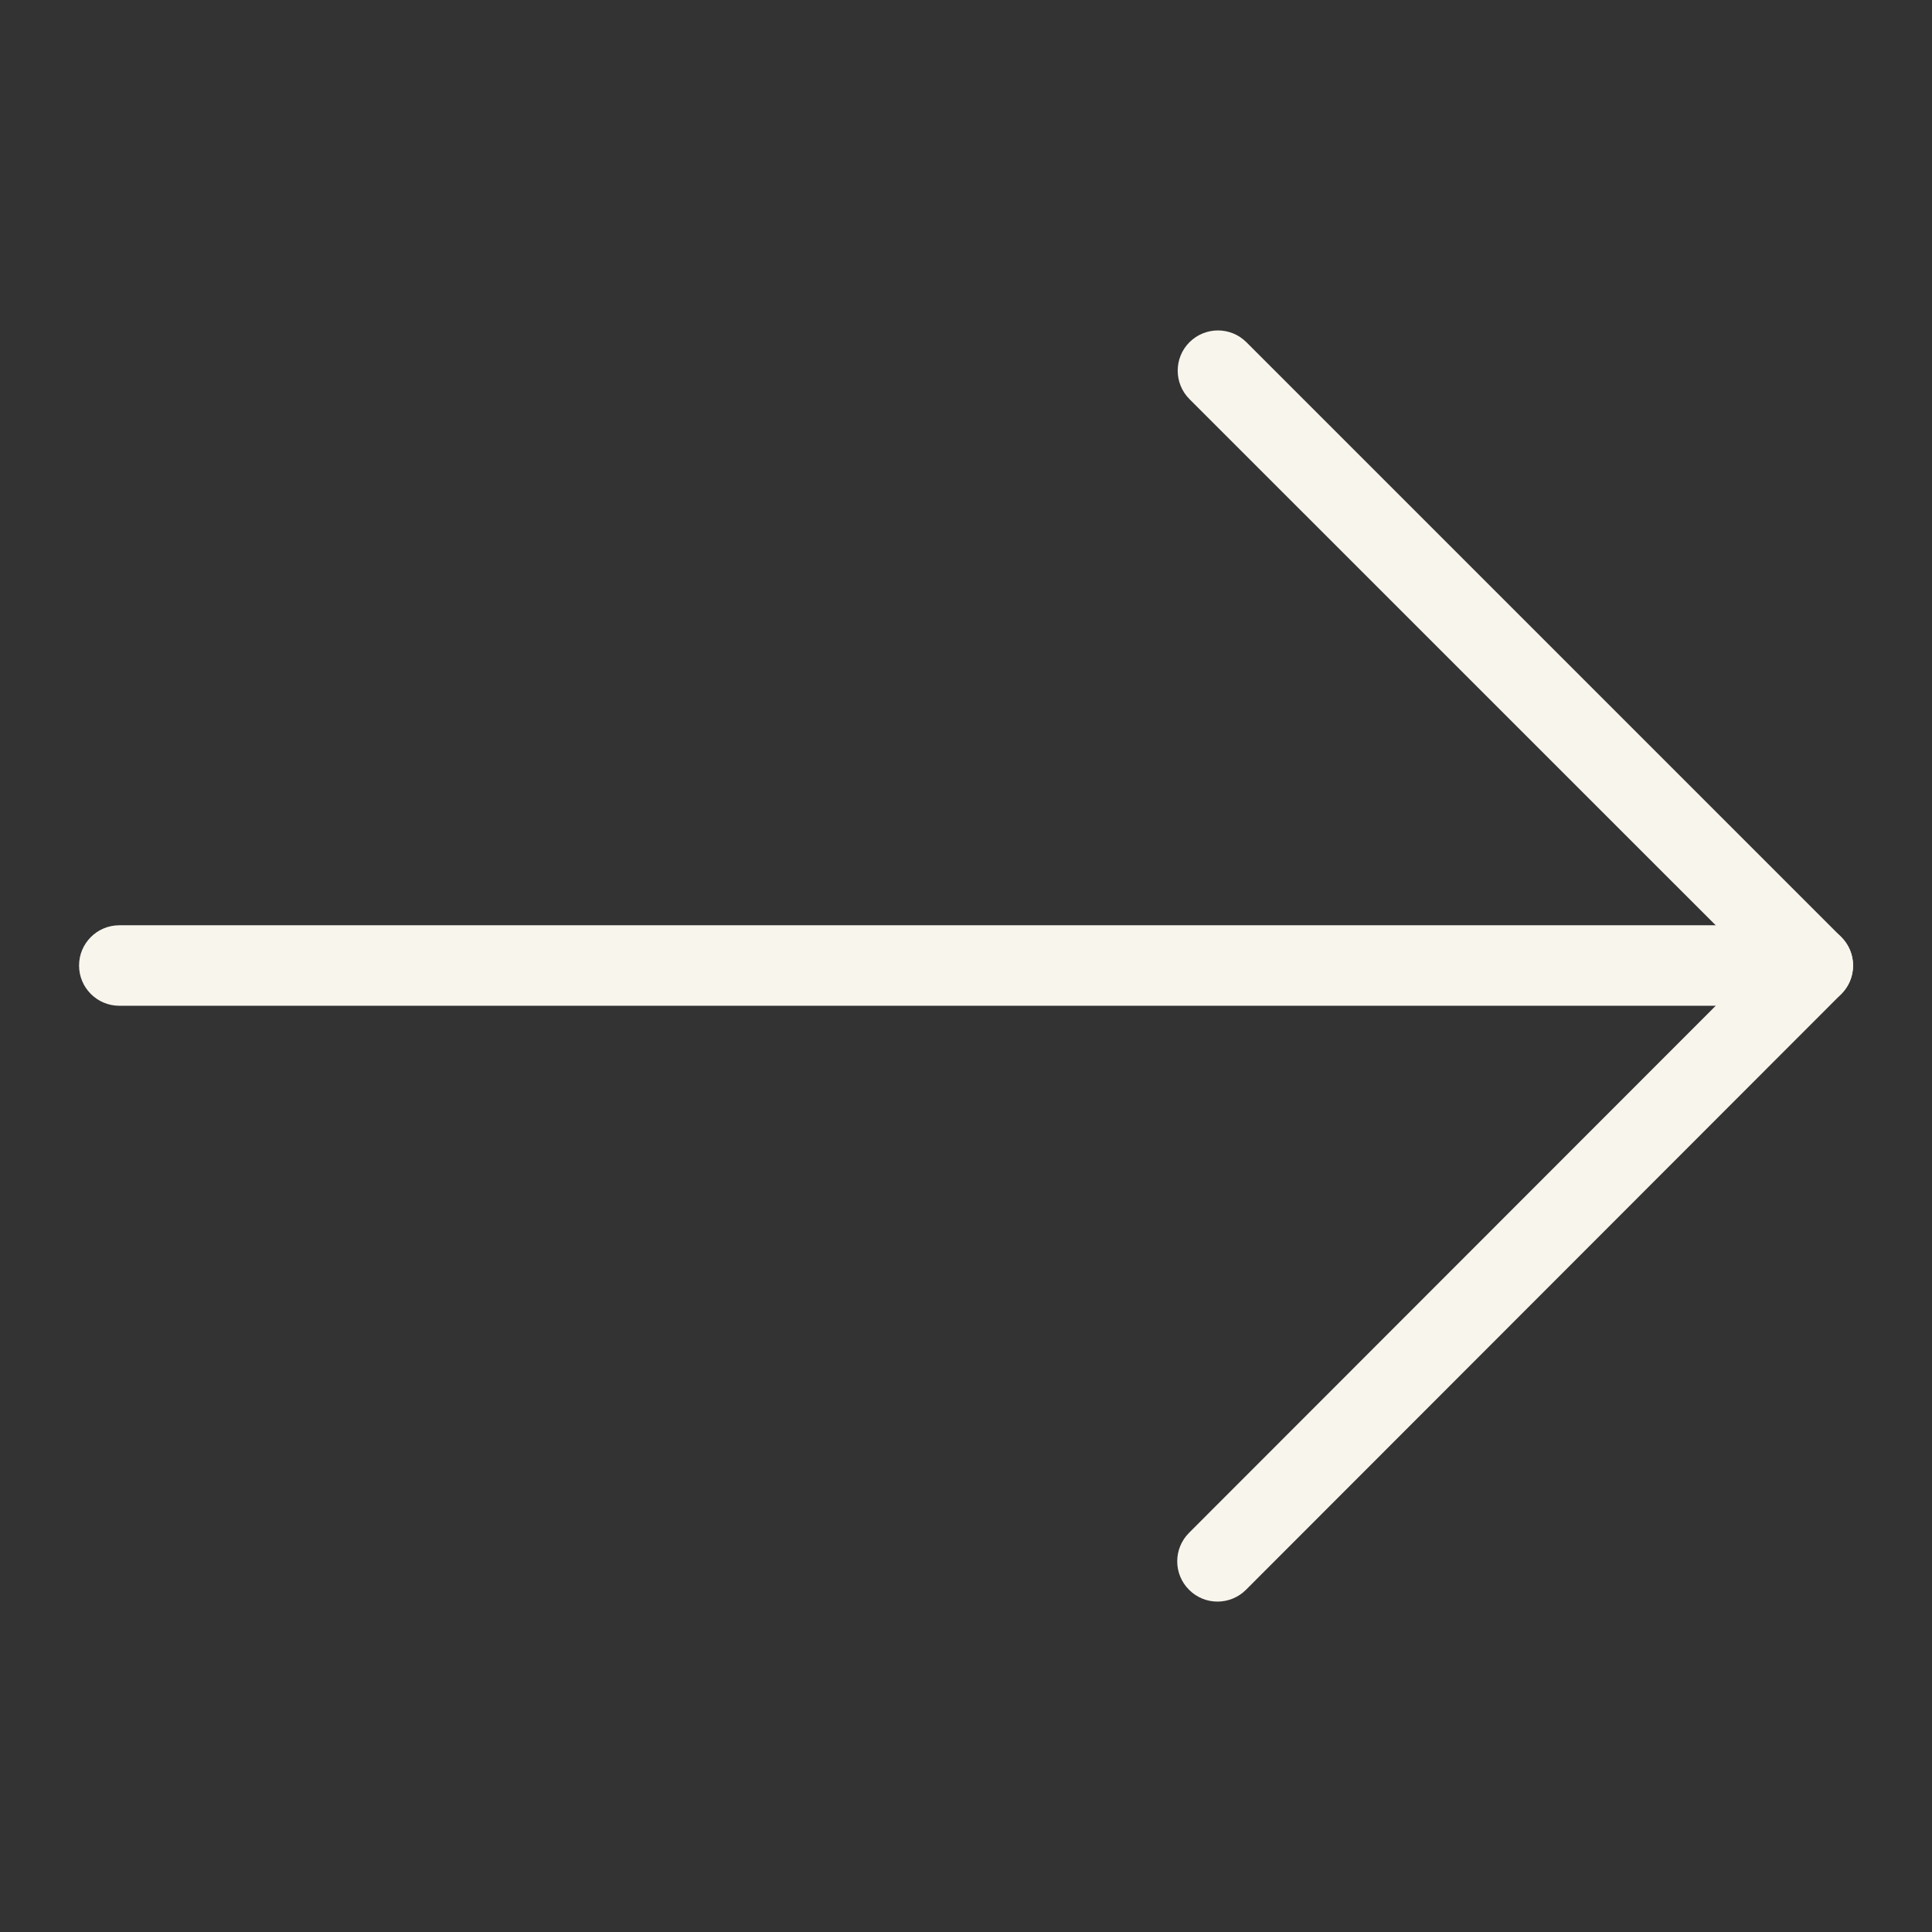
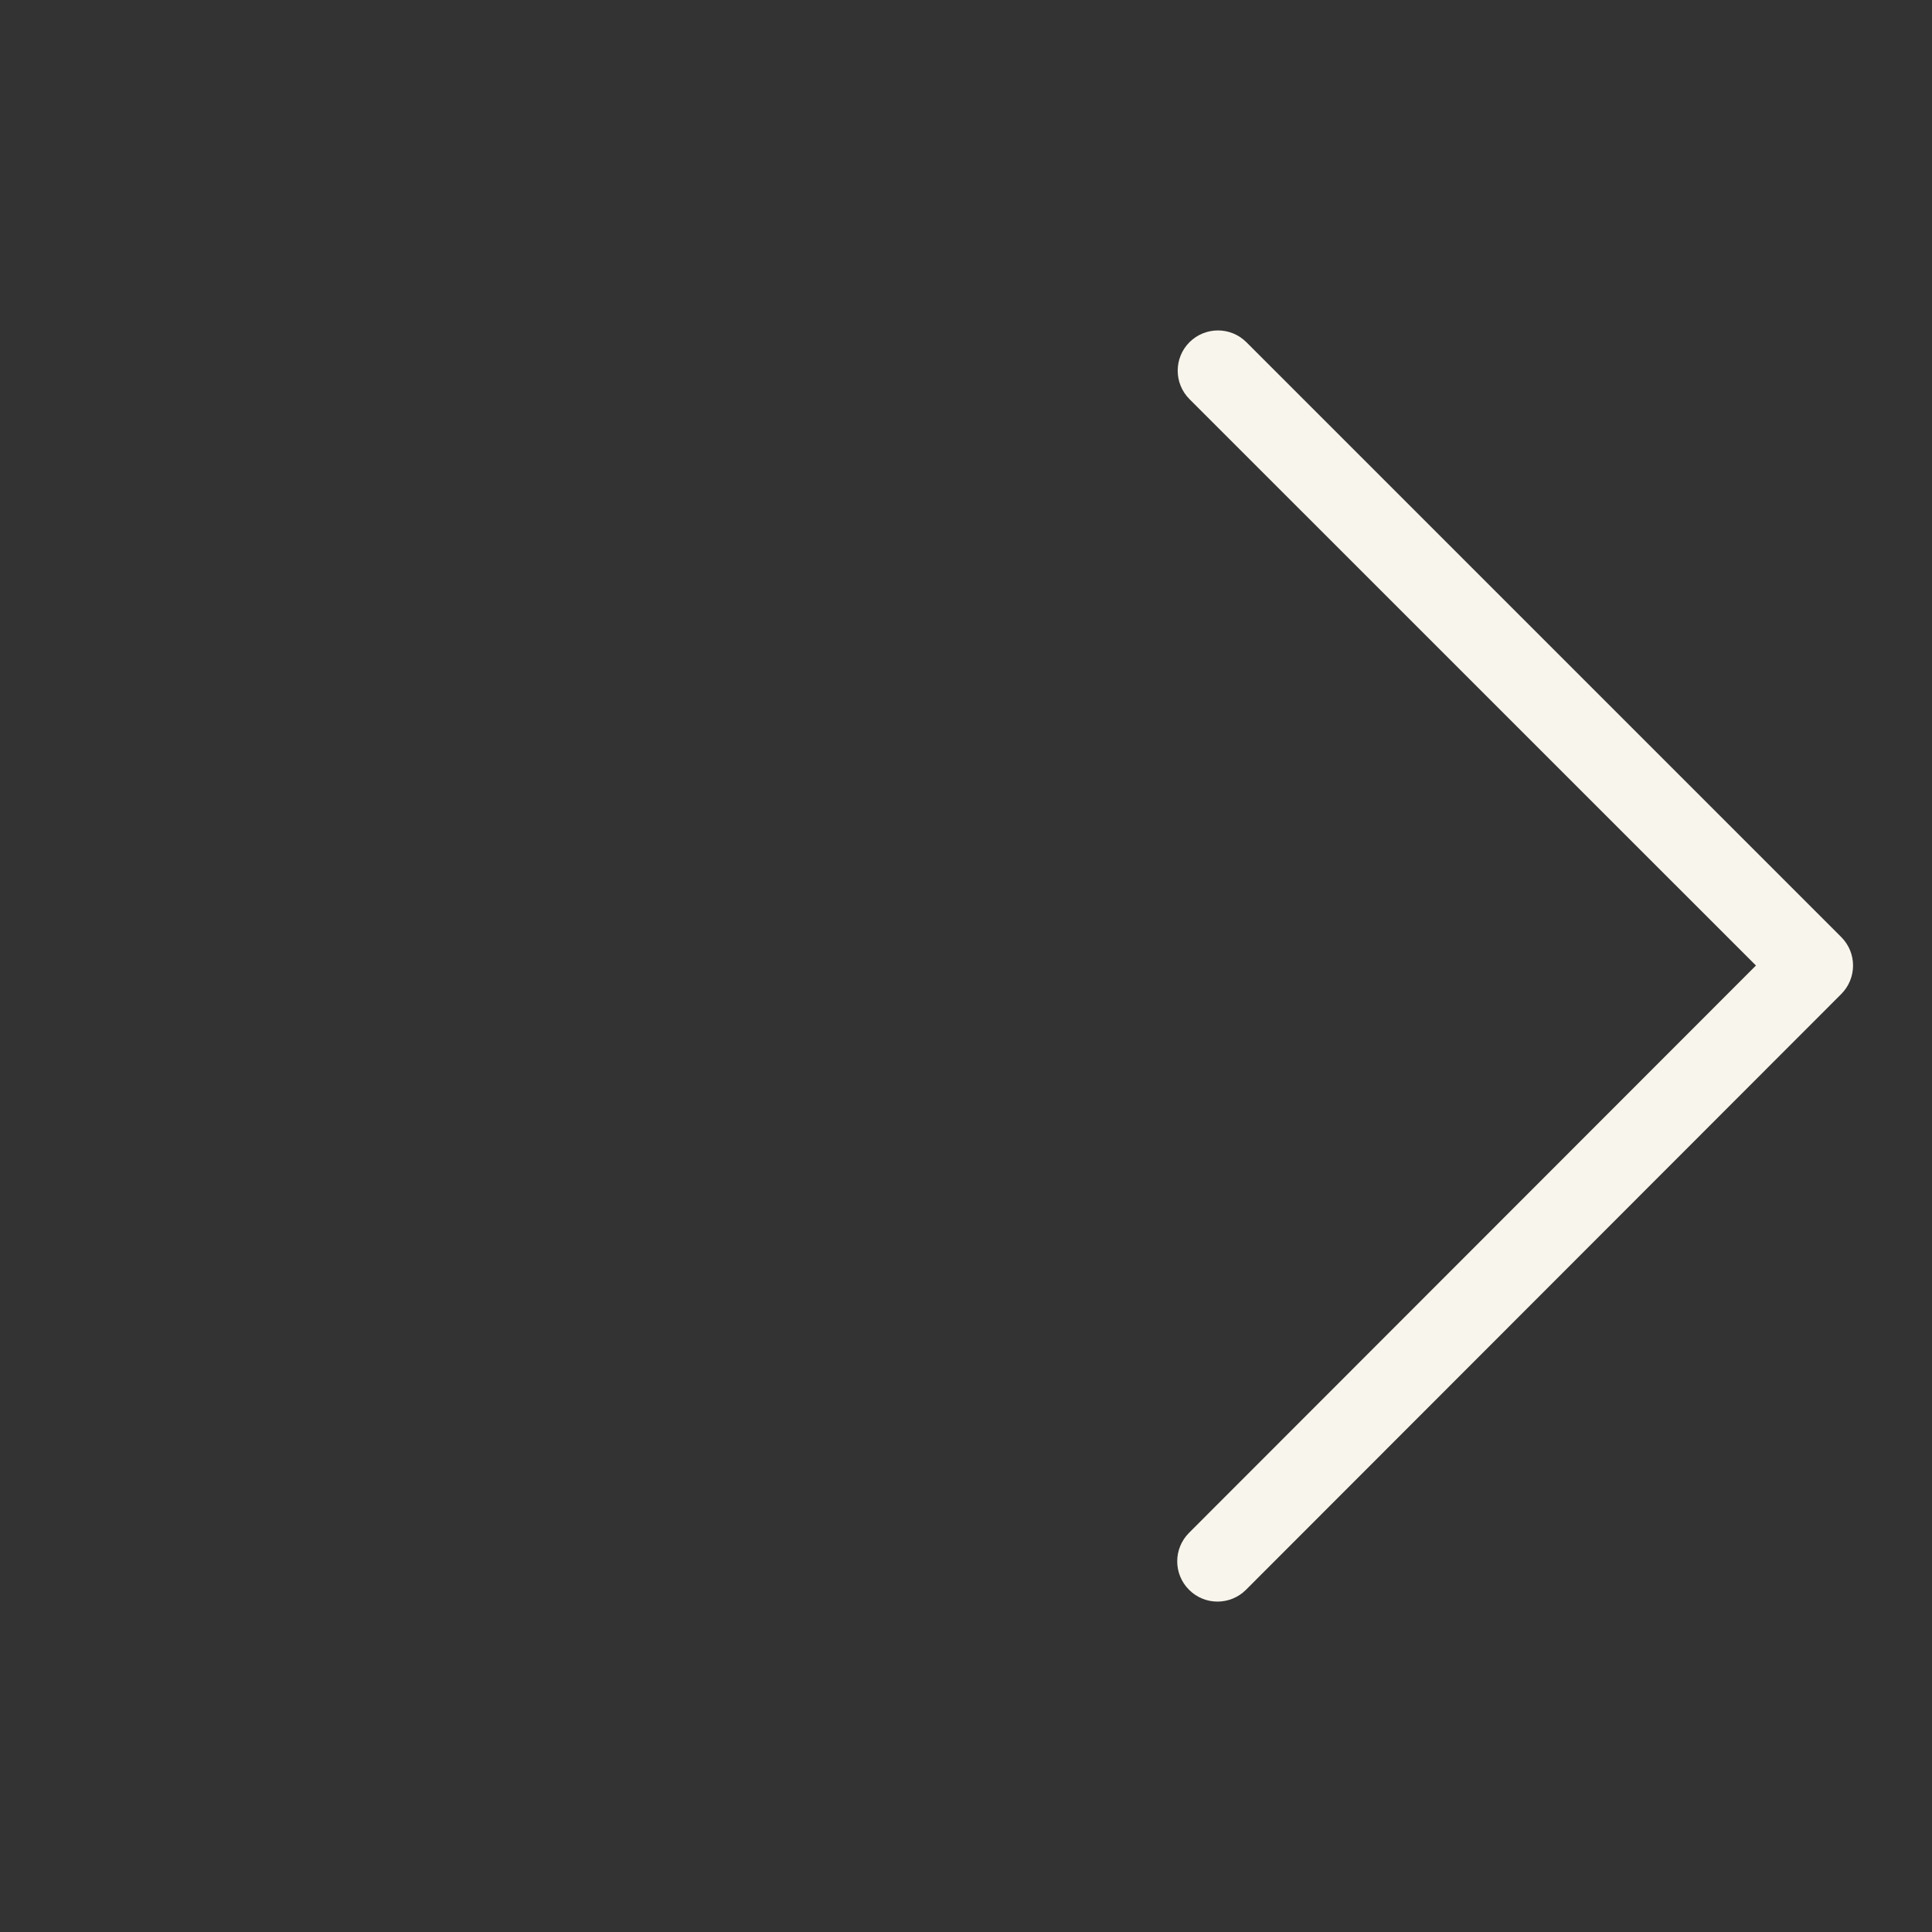
<svg xmlns="http://www.w3.org/2000/svg" width="24" height="24" viewBox="0 0 24 24" fill="none">
  <rect x="0" y="0" width="24" height="24" fill="#333333" stroke="none" />
  <g clip-path="url(#clip0_421:4433)">
    <g clip-path="url(#clip1_421:4433)">
      <path fill-rule="evenodd" clip-rule="evenodd" d="M14.776 4.251C14.581 4.446 14.581 4.763 14.776 4.958L21.813 11.994L14.77 19.042C14.575 19.238 14.575 19.554 14.771 19.749C14.966 19.945 15.283 19.944 15.478 19.749L22.873 12.348C23.068 12.152 23.068 11.836 22.873 11.641L15.483 4.251C15.288 4.056 14.972 4.056 14.776 4.251Z" fill="#F8F5EC" />
-       <path fill-rule="evenodd" clip-rule="evenodd" d="M23.02 11.994C23.02 11.718 22.796 11.494 22.52 11.494L1.482 11.494C1.206 11.494 0.982 11.718 0.982 11.994C0.982 12.27 1.206 12.494 1.482 12.494L22.52 12.494C22.796 12.494 23.02 12.27 23.02 11.994Z" fill="#F8F5EC" />
    </g>
  </g>
  <defs>
    <clipPath id="clip0_421:4433">
      <rect width="24" height="24" fill="white" />
    </clipPath>
    <clipPath id="clip1_421:4433">
      <rect width="24" height="24" fill="white" transform="matrix(-1 -8.74228e-08 -8.74228e-08 1 24 0)" />
    </clipPath>
  </defs>
</svg>